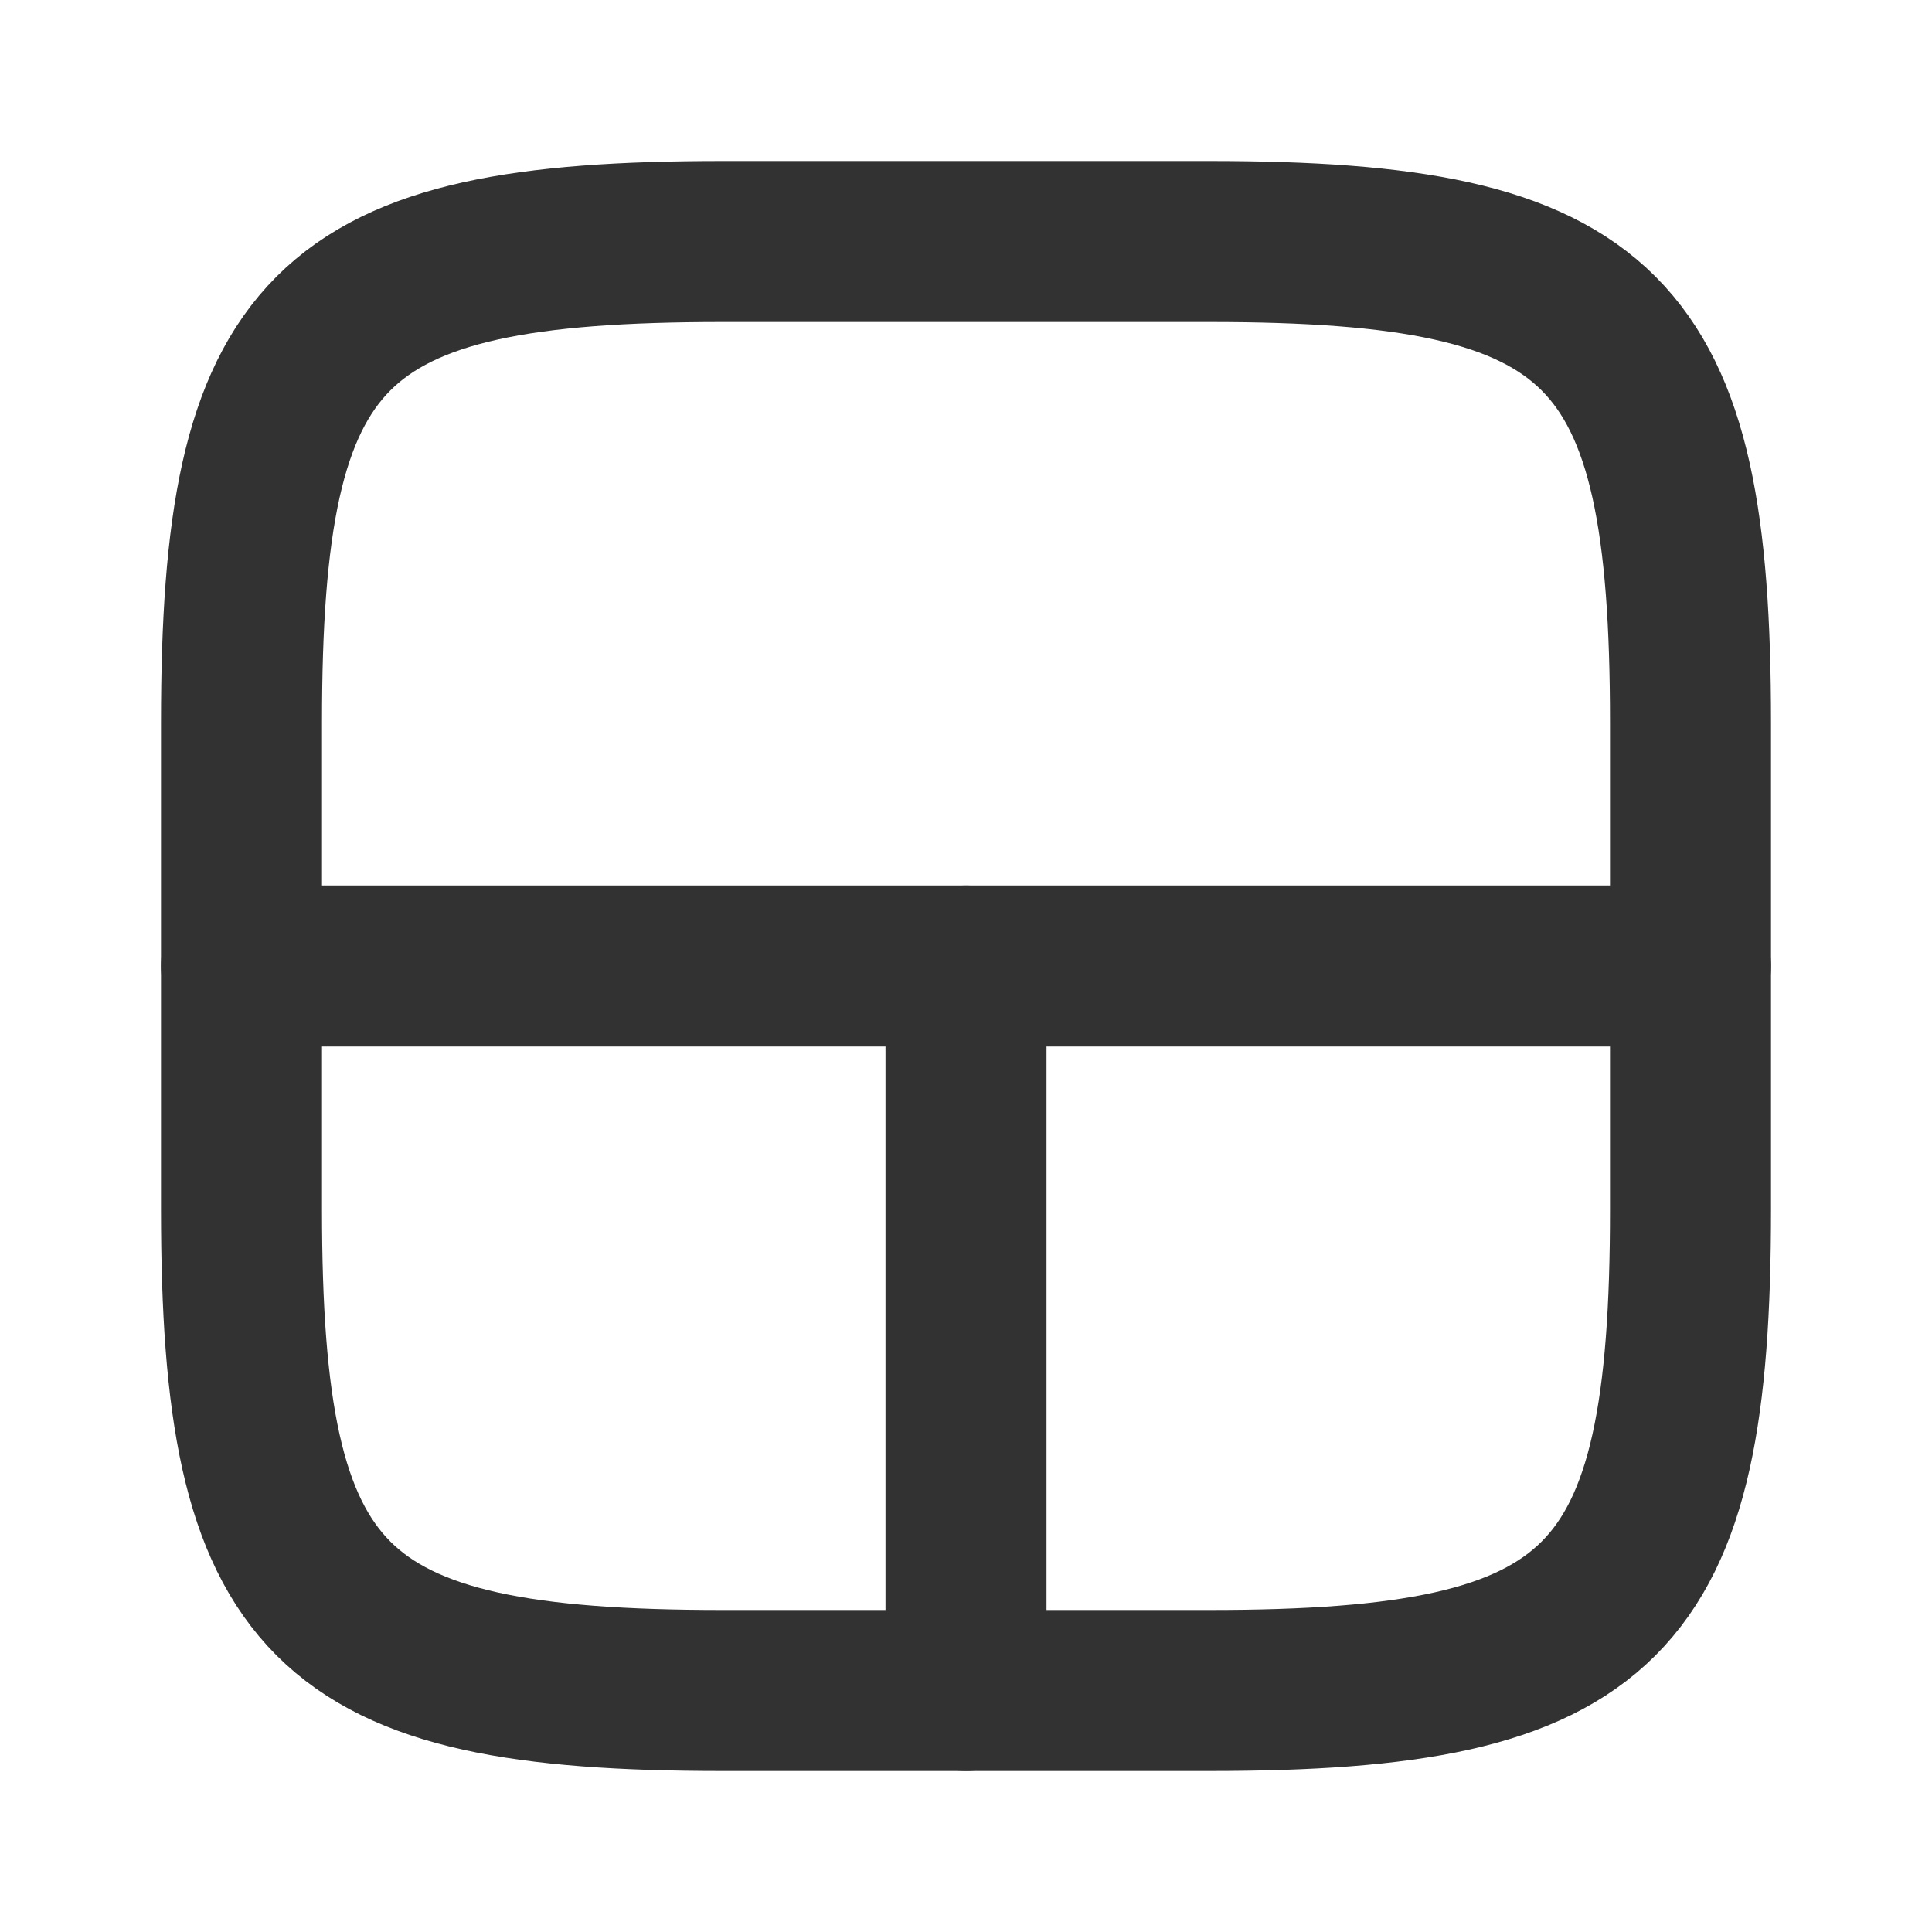
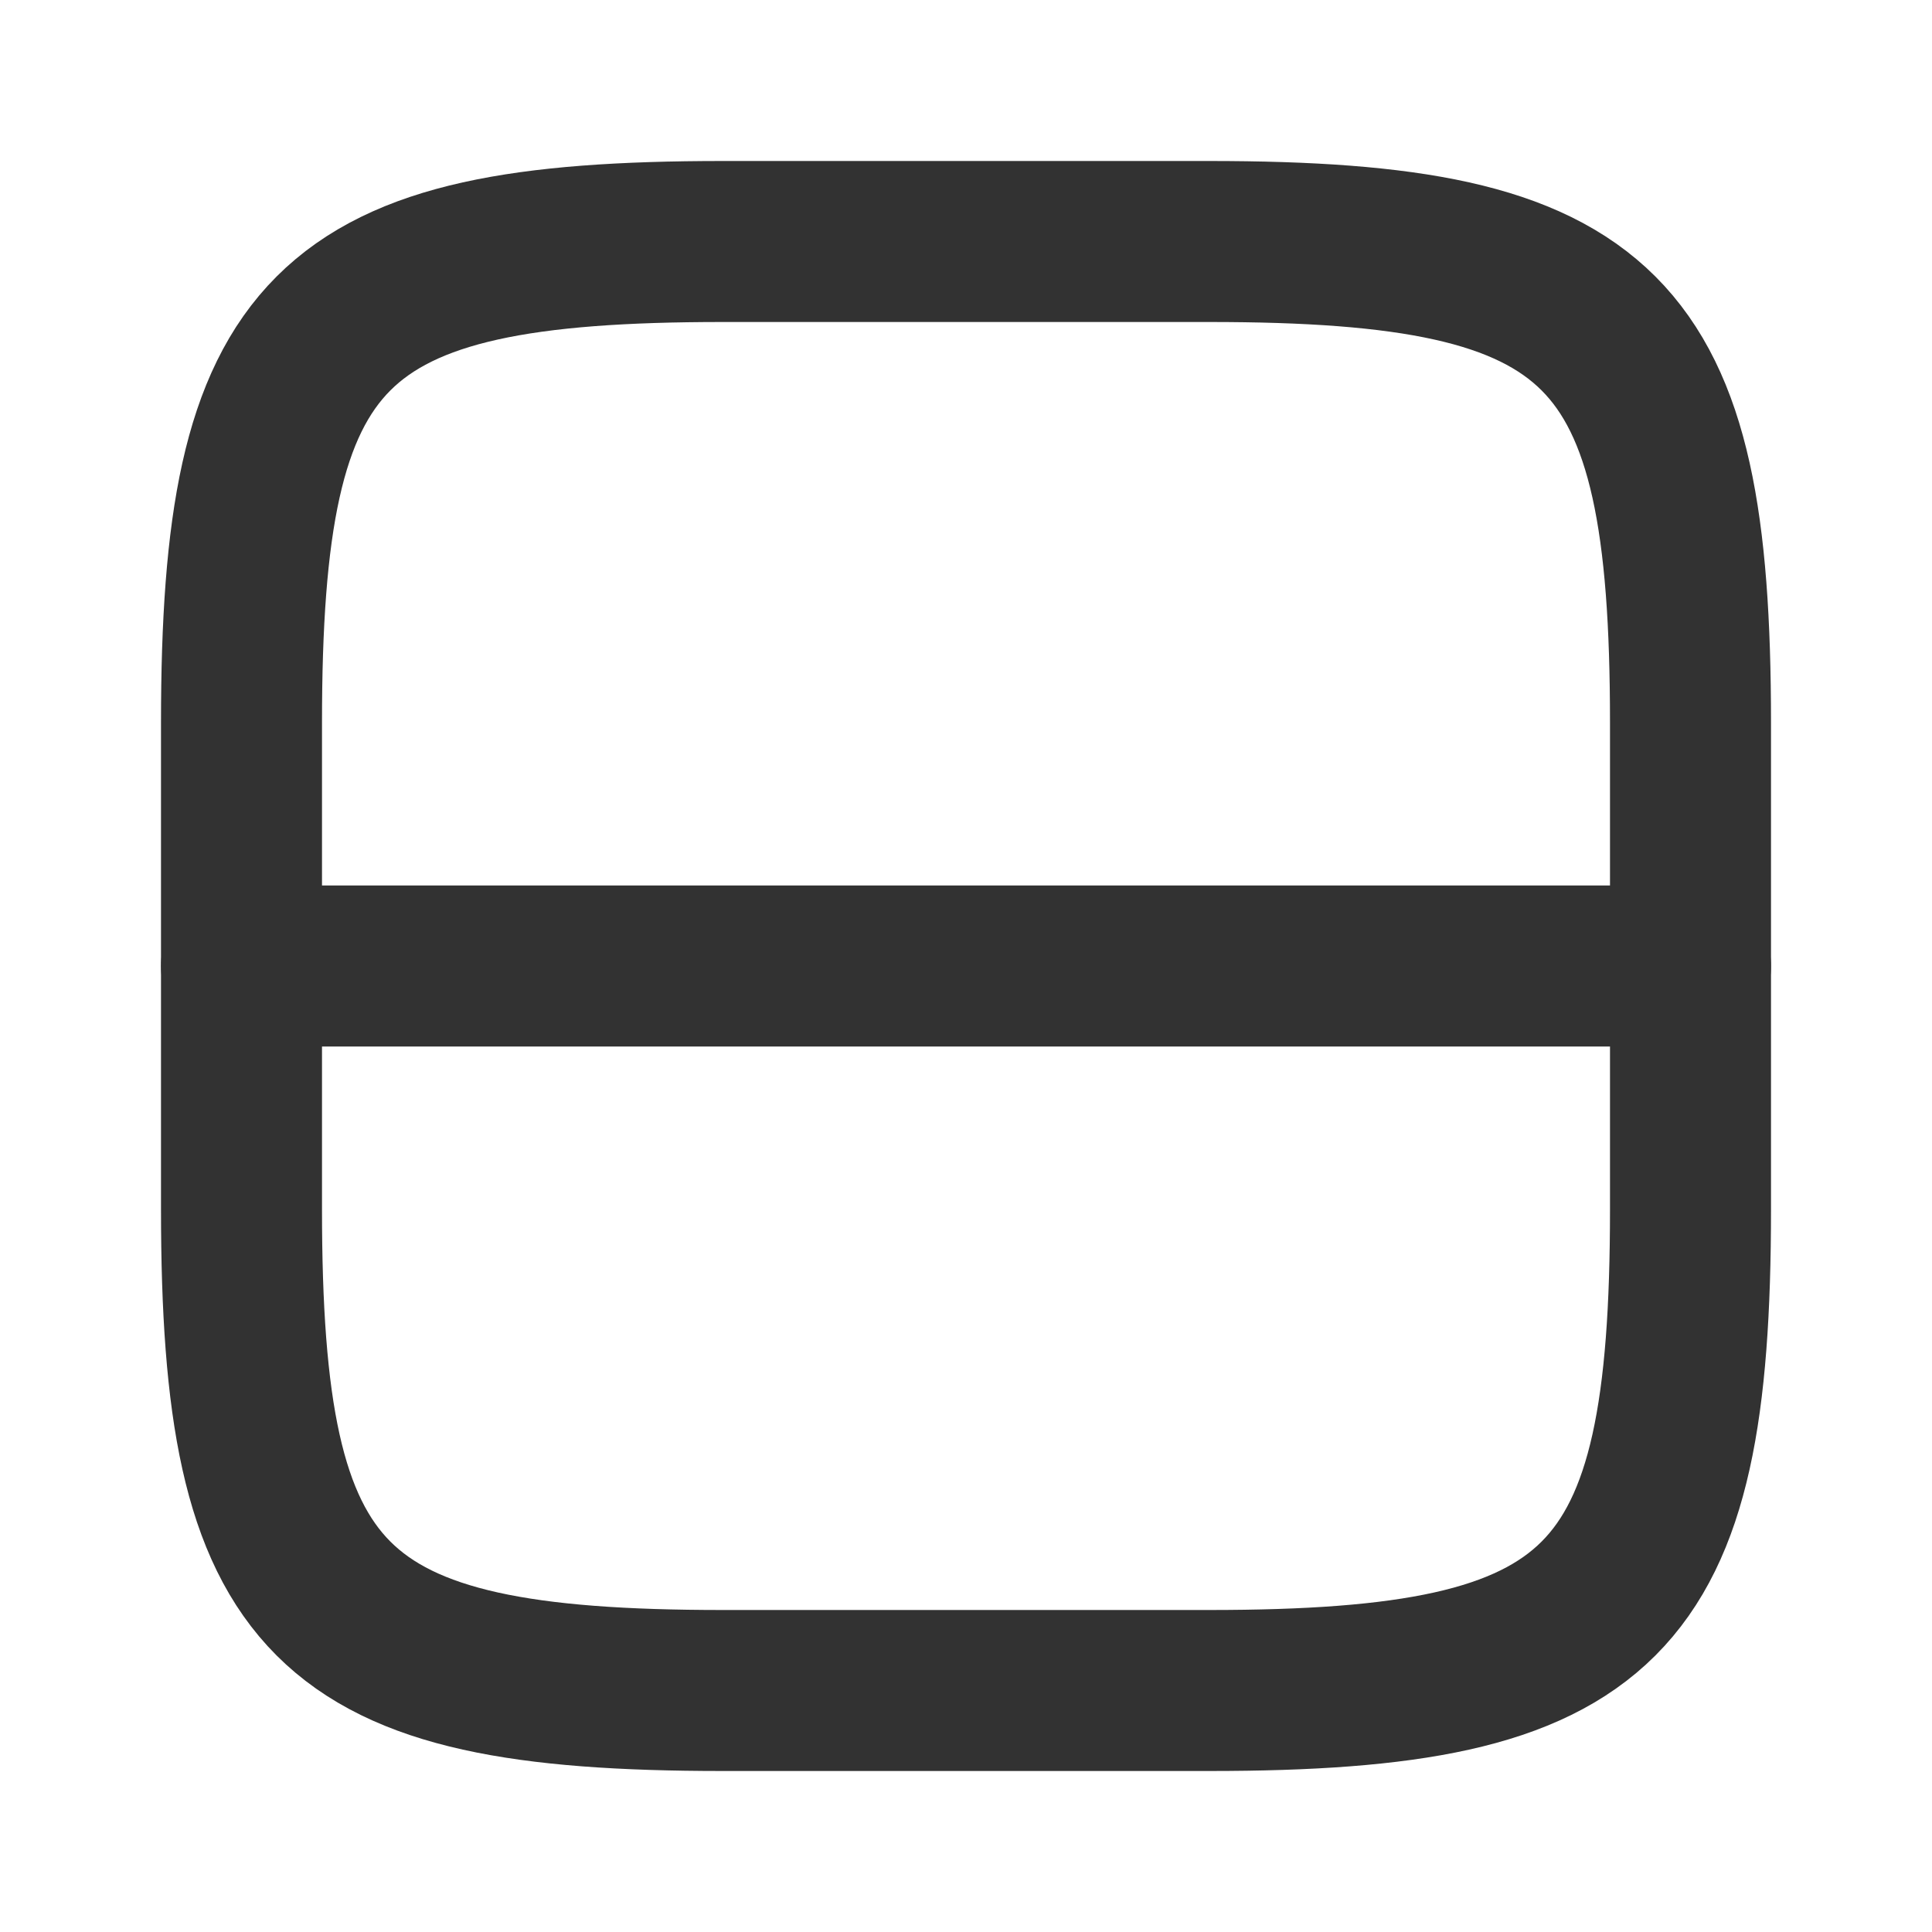
<svg xmlns="http://www.w3.org/2000/svg" width="800px" height="800px" viewBox="0 0 24 24" fill="none">
-   <path d="M8.976 3C4.055 3 3 4.055 3 8.976L3 15.024C3 19.945 4.055 21 8.976 21L15.024 21C19.945 21 21 19.945 21 15.024L21 8.976C21 4.055 19.945 3 15.024 3L8.976 3Z" stroke="#323232" stroke-width="2" />
+   <path d="M8.976 3C4.055 3 3 4.055 3 8.976L3 15.024C3 19.945 4.055 21 8.976 21L15.024 21C19.945 21 21 19.945 21 15.024L21 8.976C21 4.055 19.945 3 15.024 3L8.976 3" stroke="#323232" stroke-width="2" />
  <path d="M3 12L21 12" stroke="#323232" stroke-width="2" stroke-linecap="round" stroke-linejoin="round" />
-   <path d="M12 21L12 12" stroke="#323232" stroke-width="2" stroke-linecap="round" stroke-linejoin="round" />
</svg>